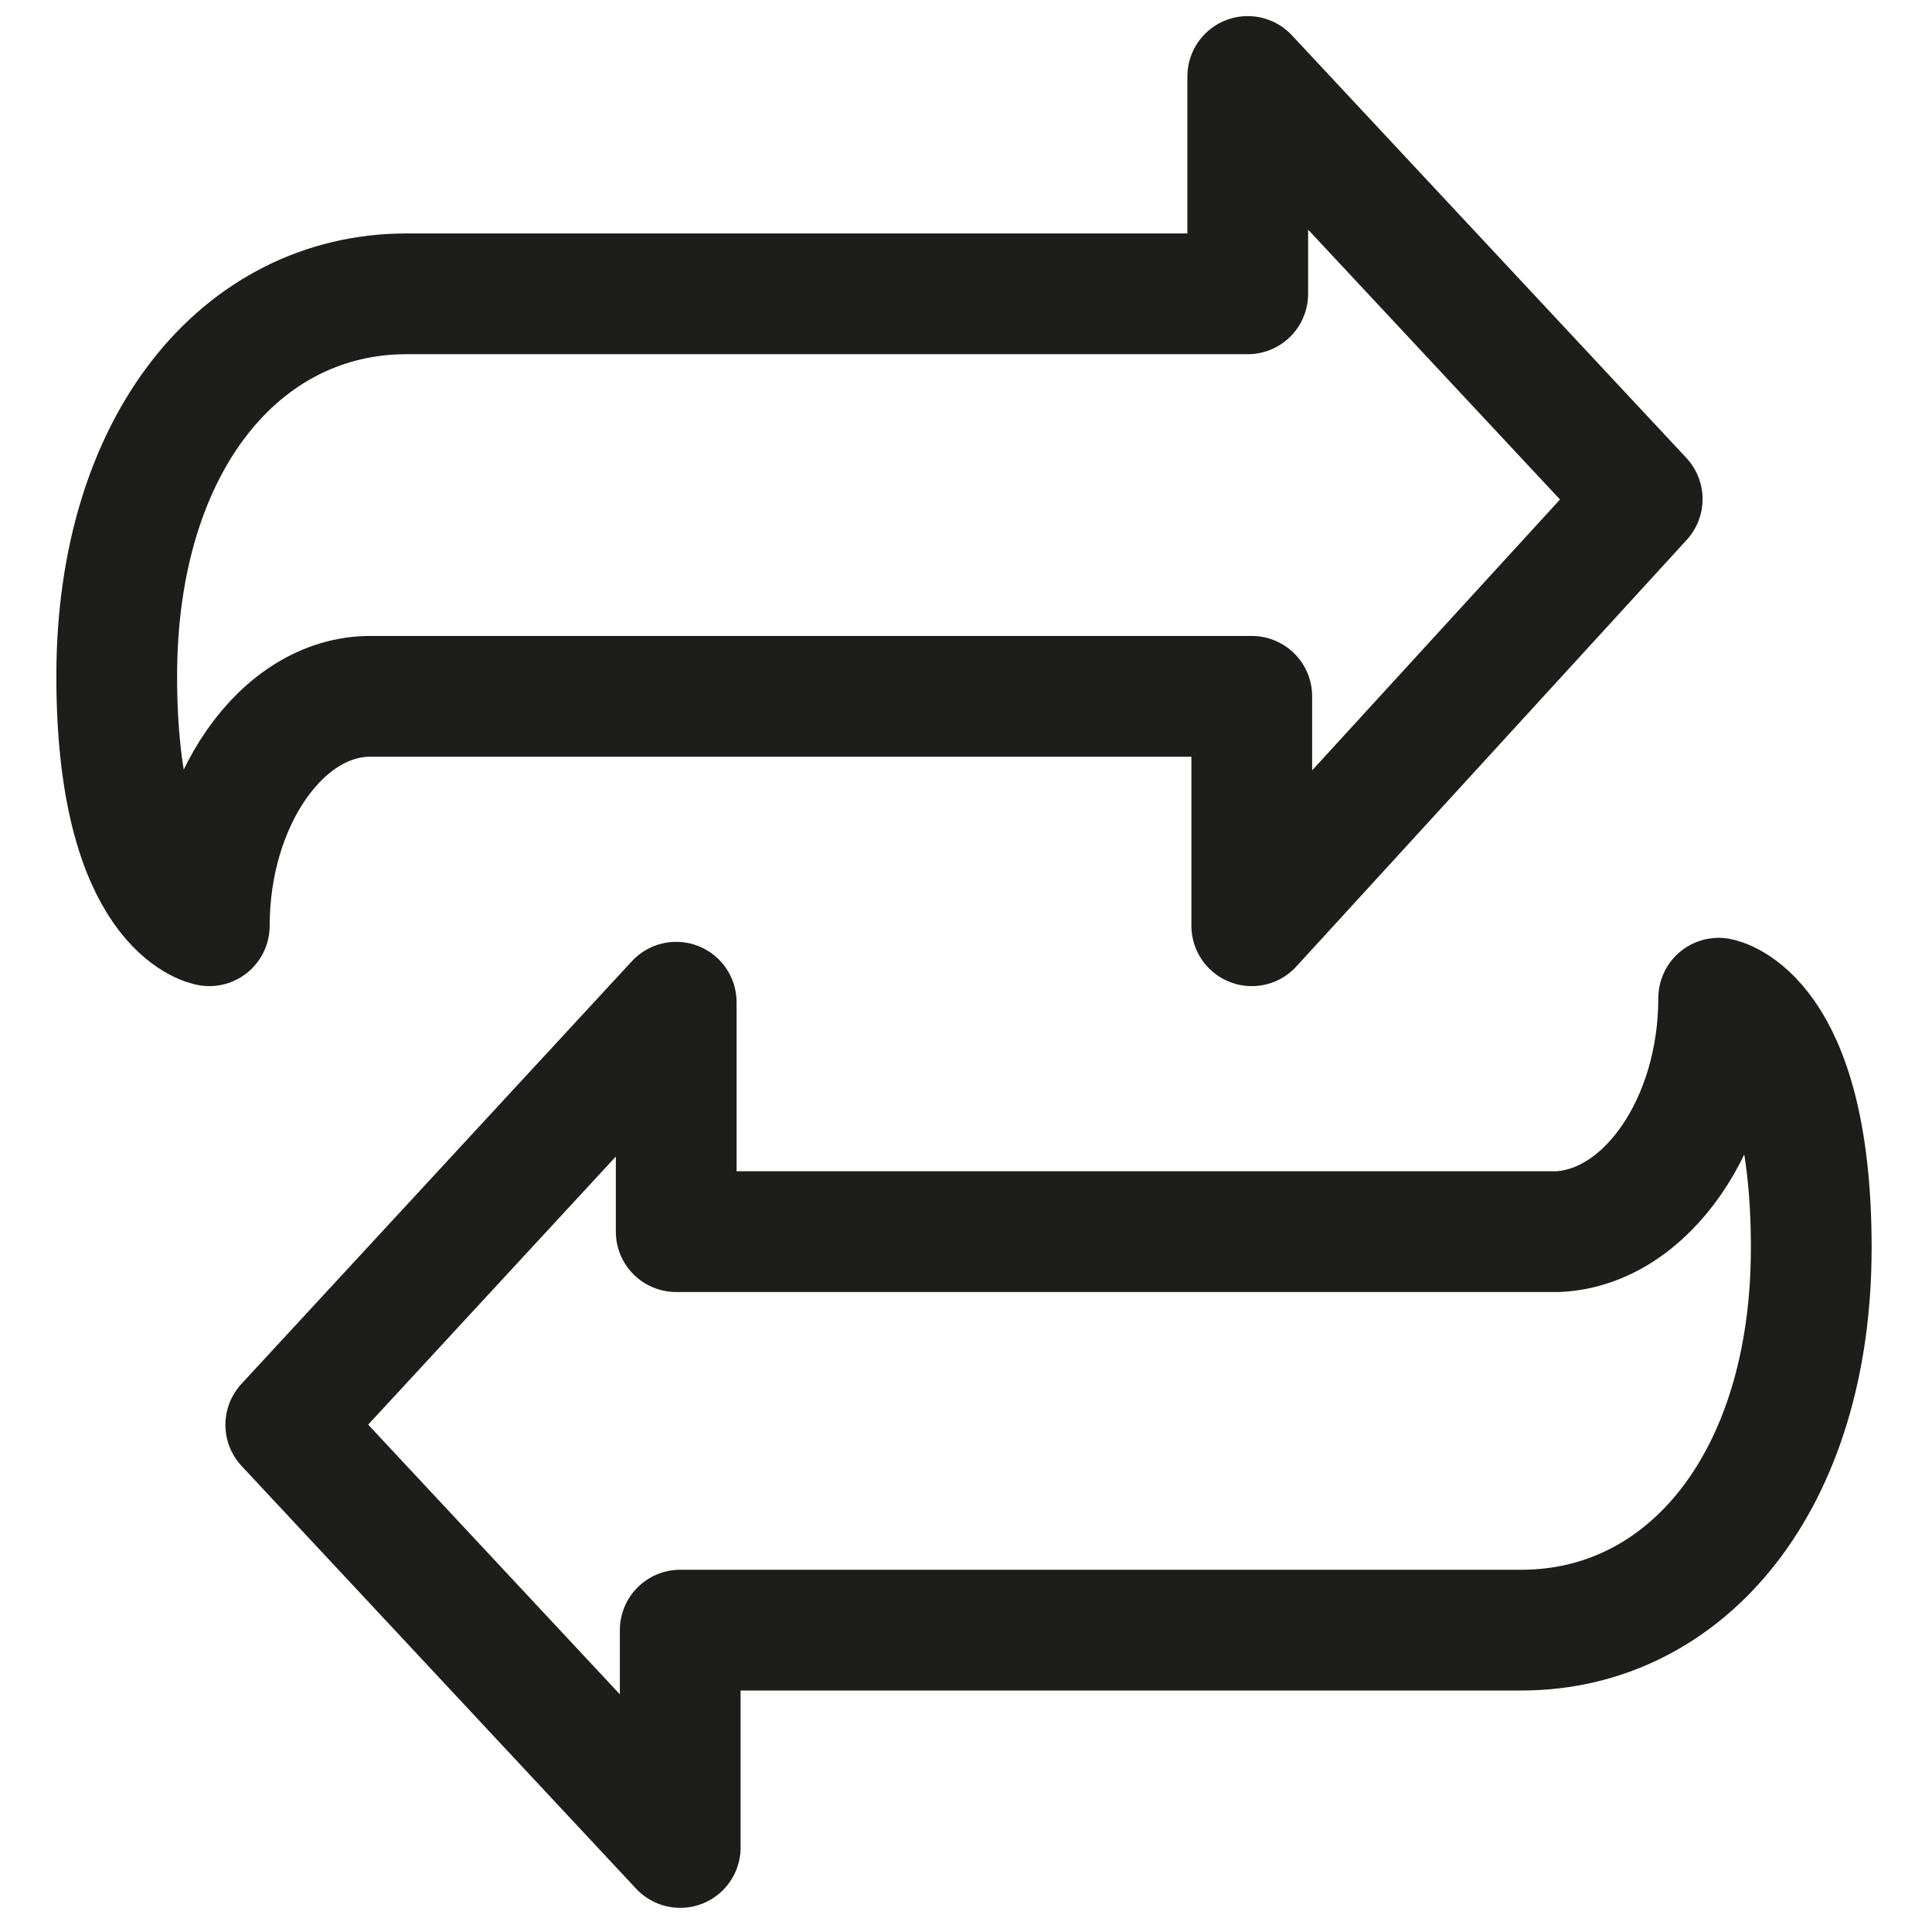
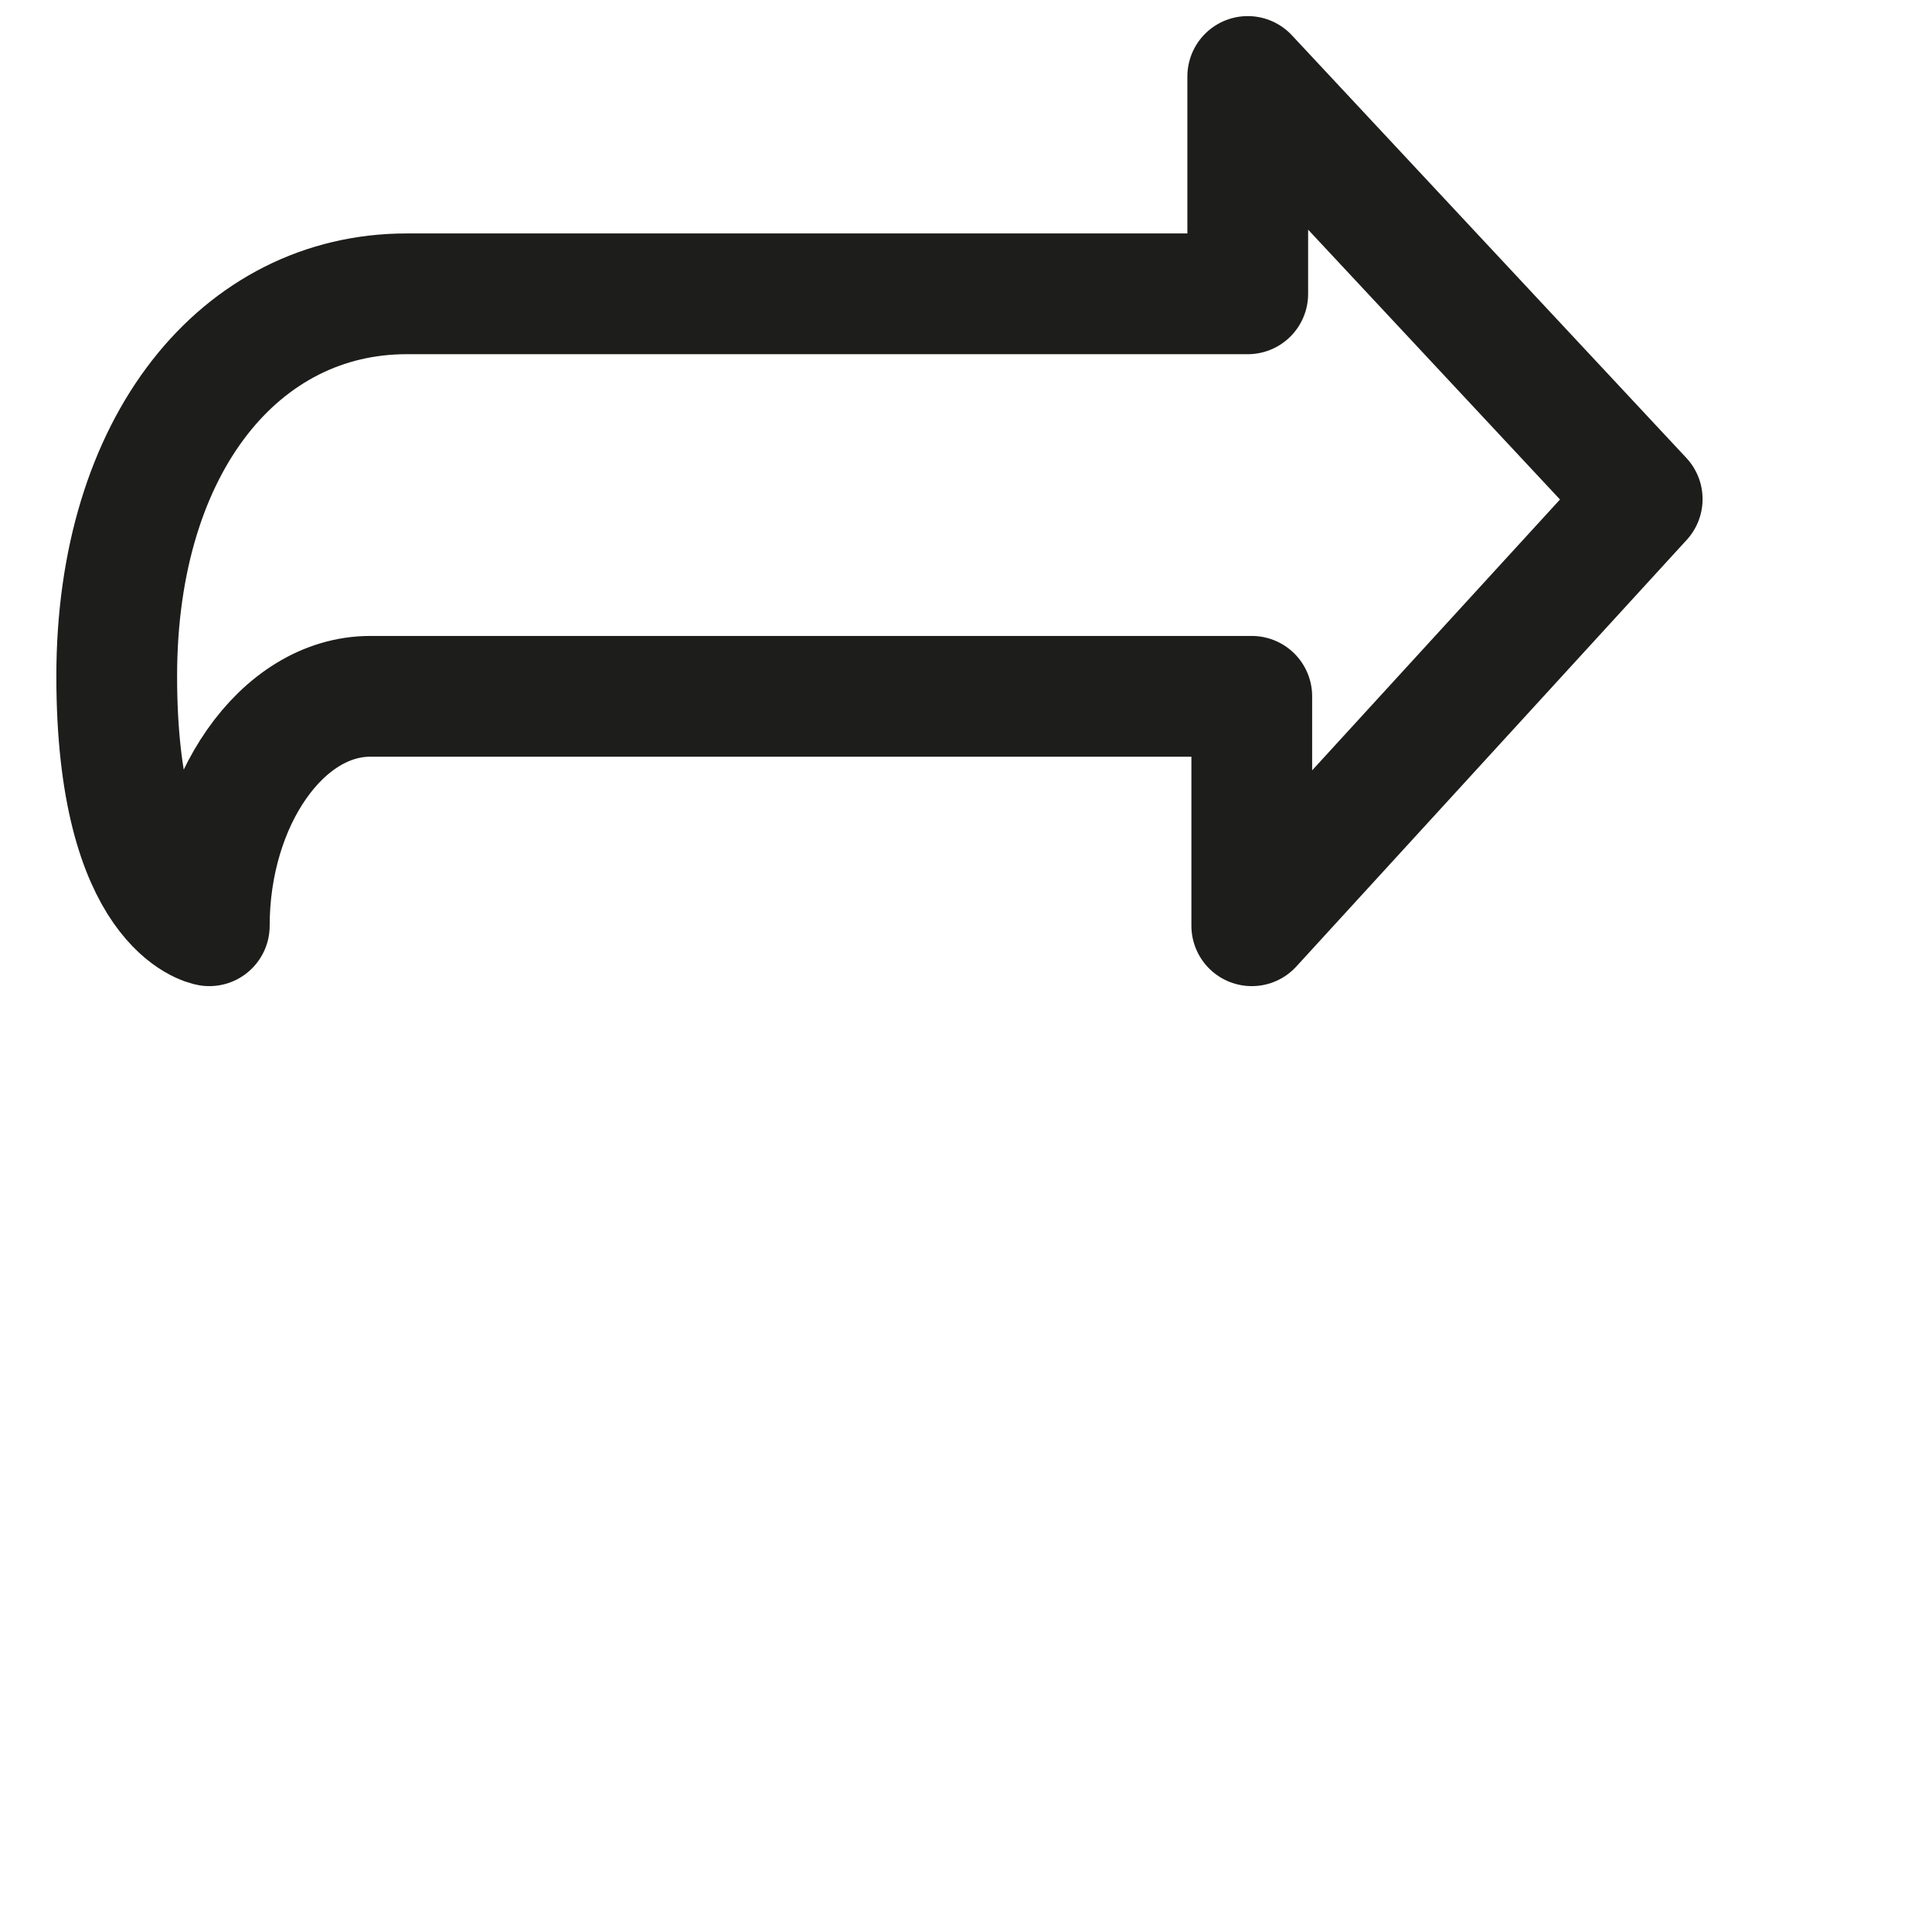
<svg xmlns="http://www.w3.org/2000/svg" version="1.1" id="Vrstva_1" x="0px" y="0px" viewBox="0 0 48 48" style="enable-background:new 0 0 48 48;" xml:space="preserve">
  <style type="text/css">
	.st0{fill:none;stroke:#1D1D1B;stroke-width:3;stroke-linejoin:round;stroke-miterlimit:10;}
</style>
  <path class="st0" d="M5.2,23c0,0-2.3-0.4-2.3-6.2S6,7.3,10.1,7.3s20.9,0,20.9,0V1.9l9.8,10.5L31.1,23v-5.7c0,0-19.7,0-21.9,0  S5.2,19.9,5.2,23z" />
-   <path class="st0" d="M42.7,24.8c0,0,2.3,0.4,2.3,6.2s-3.1,9.5-7.2,9.5s-20.9,0-20.9,0v5.4L7.1,35.4l9.7-10.5v5.7c0,0,19.7,0,21.9,0  C40.9,30.5,42.7,27.9,42.7,24.8z" />
</svg>